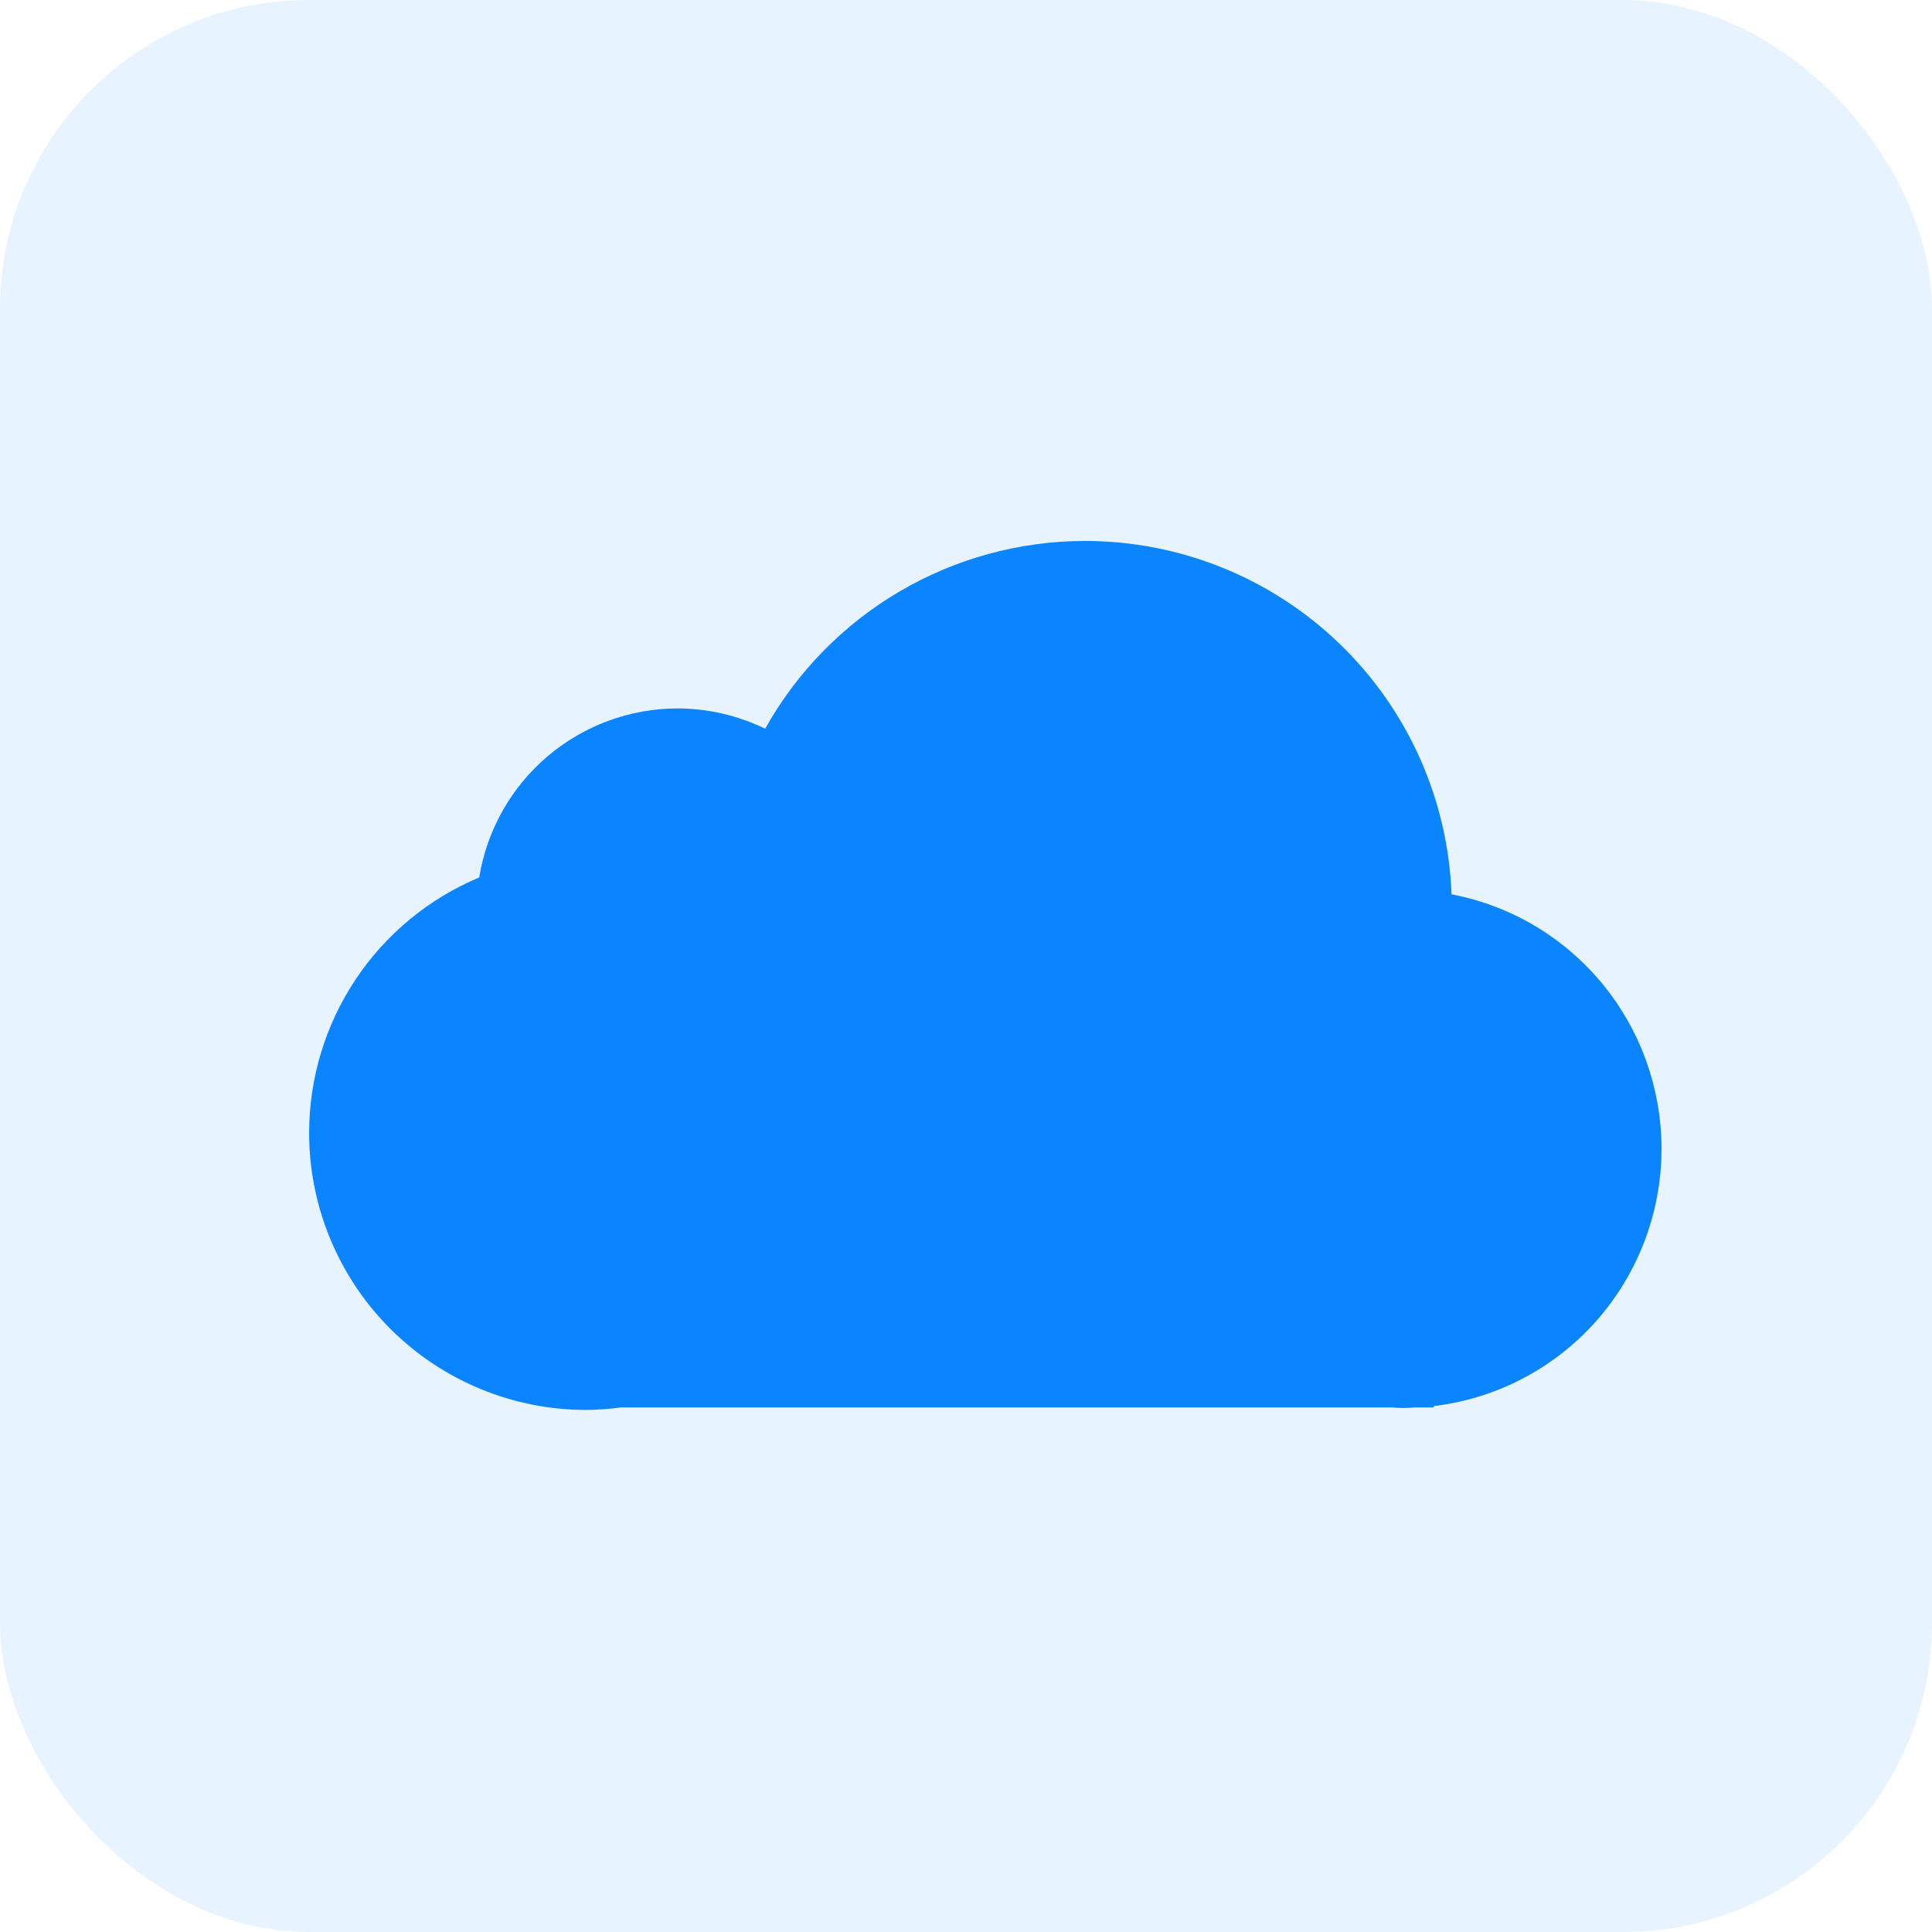
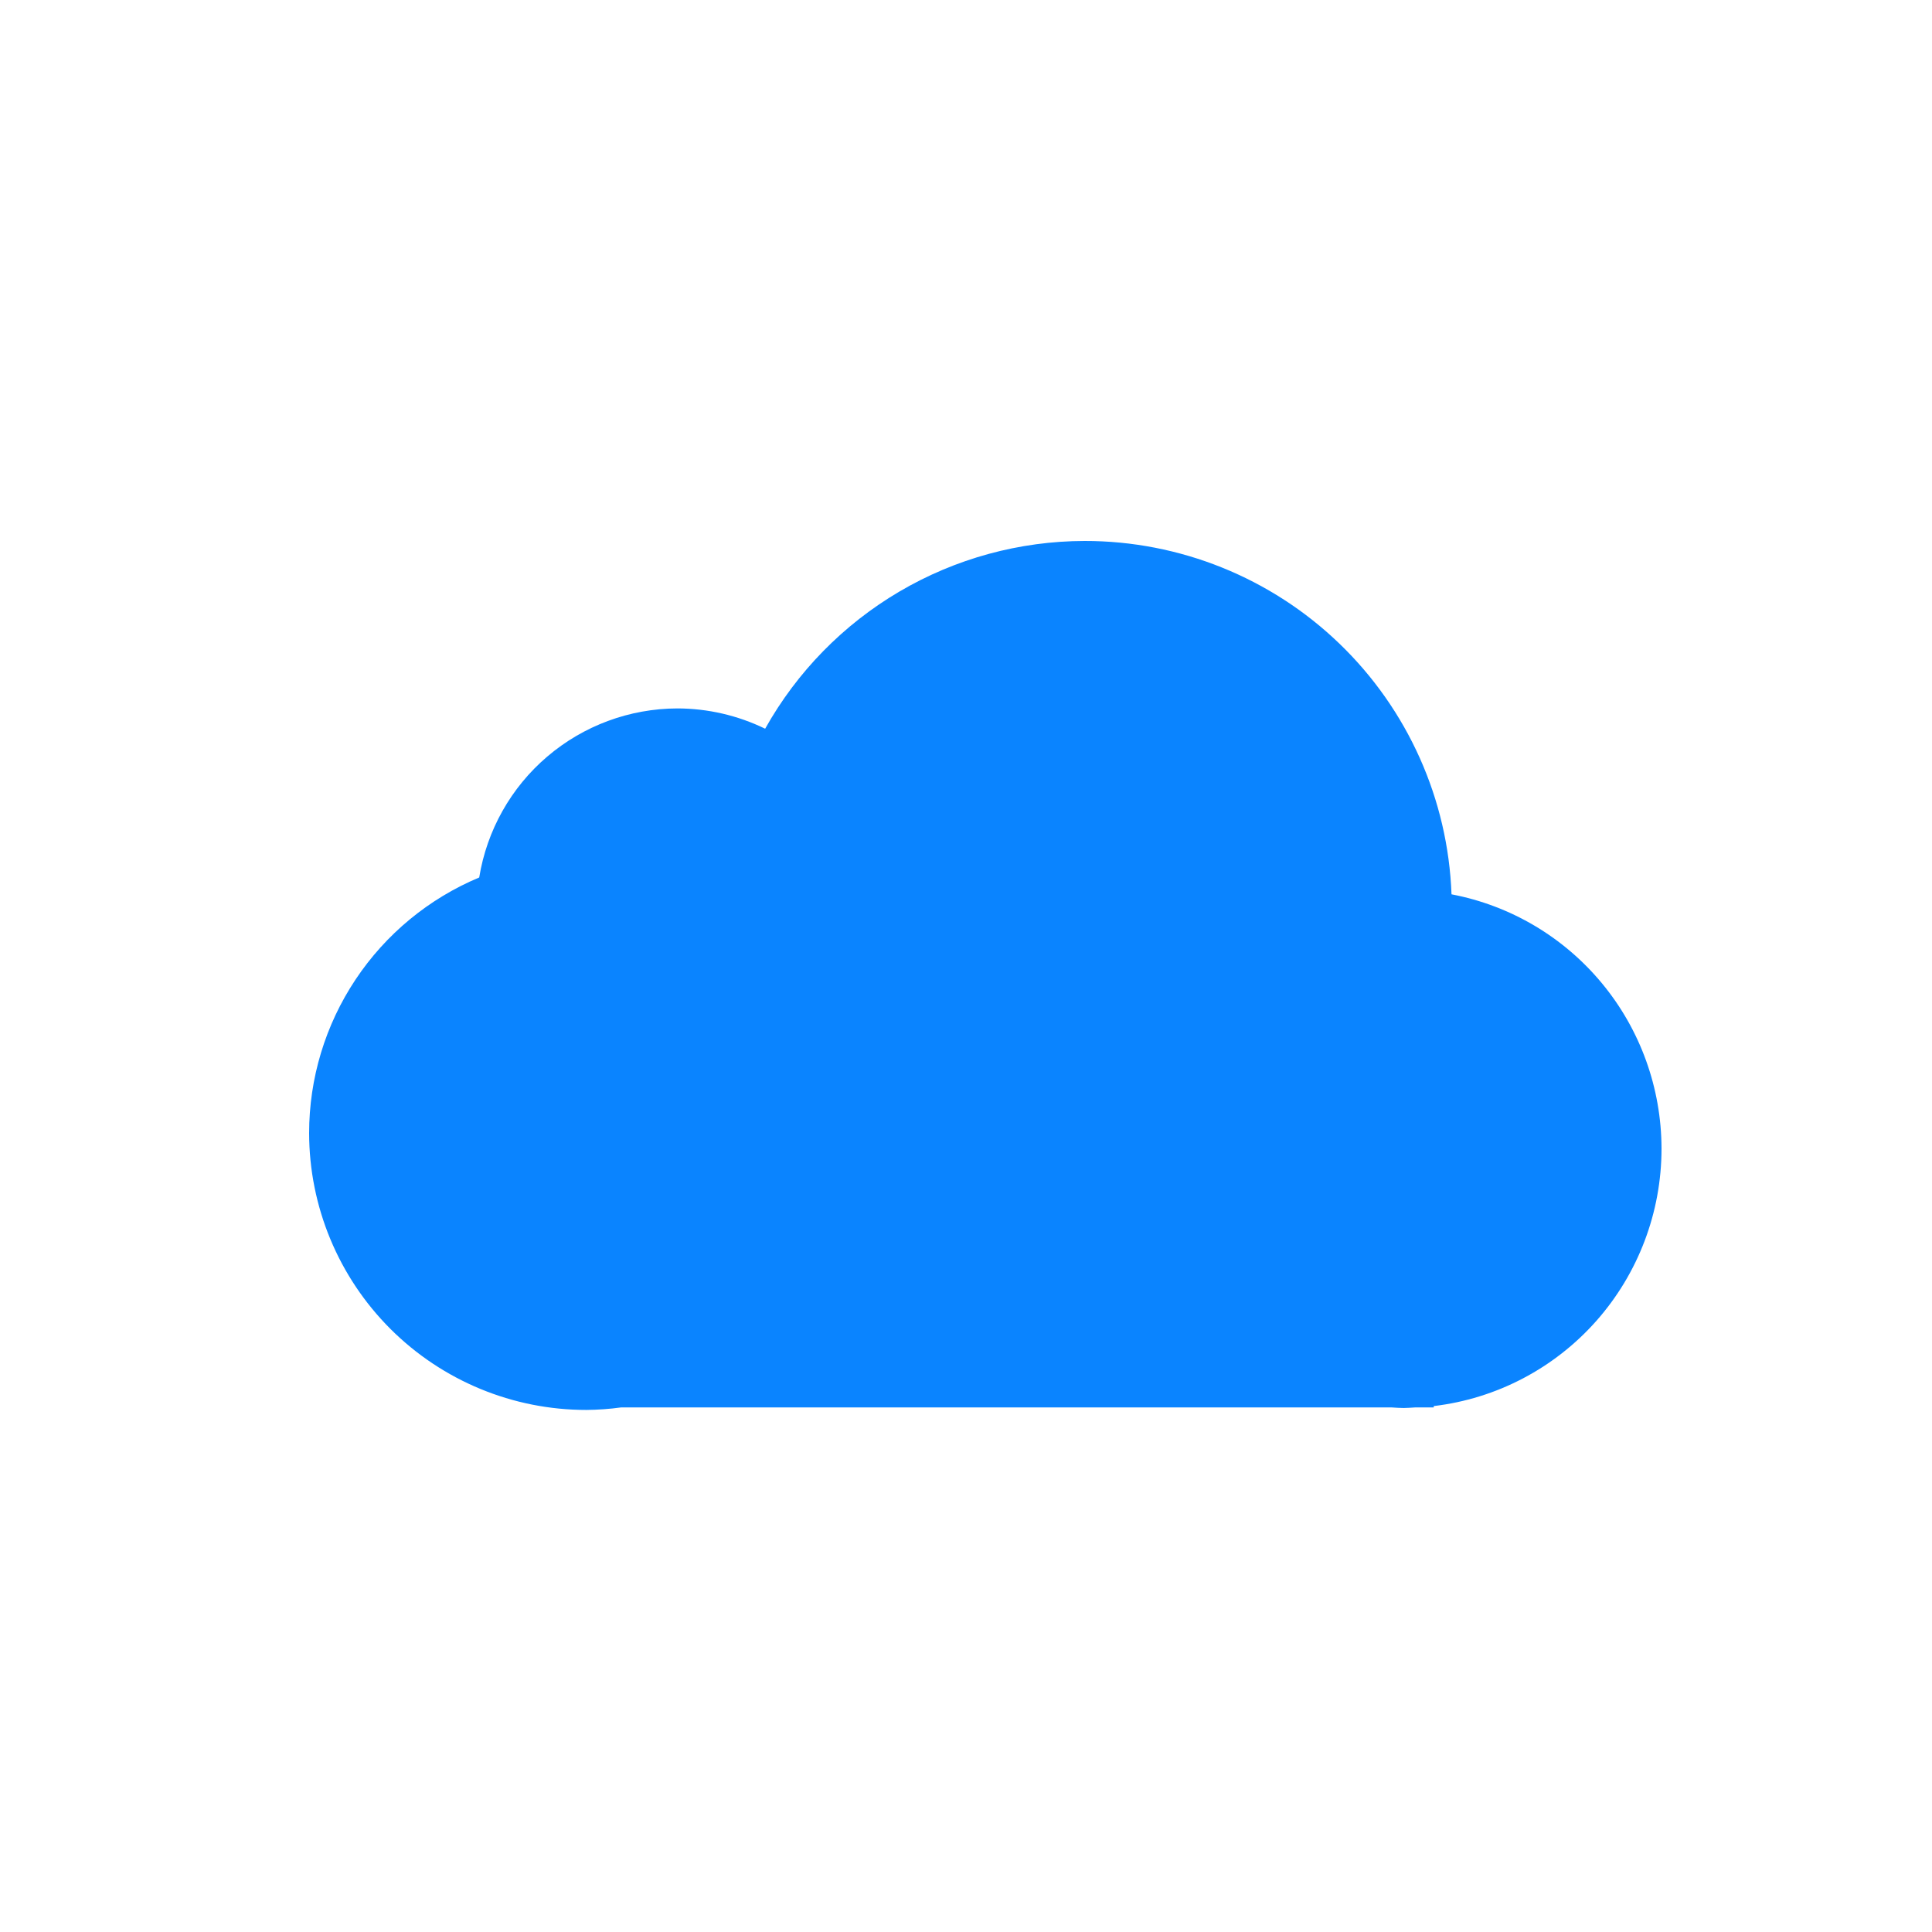
<svg xmlns="http://www.w3.org/2000/svg" width="50" height="50" viewBox="0 0 50 50" fill="none">
-   <rect width="50" height="50" rx="8" fill="#0A84FF" fill-opacity="0.1" />
  <path d="M28.07 14C26.384 14.003 24.73 14.455 23.277 15.309C21.825 16.163 20.625 17.389 19.802 18.859C19.094 18.515 18.317 18.335 17.53 18.334C16.295 18.337 15.102 18.779 14.163 19.58C13.223 20.381 12.6 21.49 12.402 22.709C11.098 23.255 9.984 24.174 9.201 25.351C8.418 26.528 8 27.91 8 29.324C8.002 31.225 8.759 33.048 10.104 34.392C11.45 35.736 13.274 36.49 15.176 36.489C15.476 36.486 15.777 36.465 16.075 36.424H36.013C36.118 36.432 36.223 36.437 36.328 36.439C36.428 36.437 36.528 36.431 36.627 36.424H37.105V36.389C38.728 36.197 40.225 35.413 41.312 34.186C42.398 32.959 42.999 31.374 43 29.732V29.719C42.996 28.159 42.452 26.649 41.46 25.45C40.468 24.25 39.091 23.435 37.565 23.145C37.475 20.688 36.434 18.361 34.663 16.656C32.892 14.95 30.528 13.998 28.07 14Z" fill="#0A84FF" />
</svg>